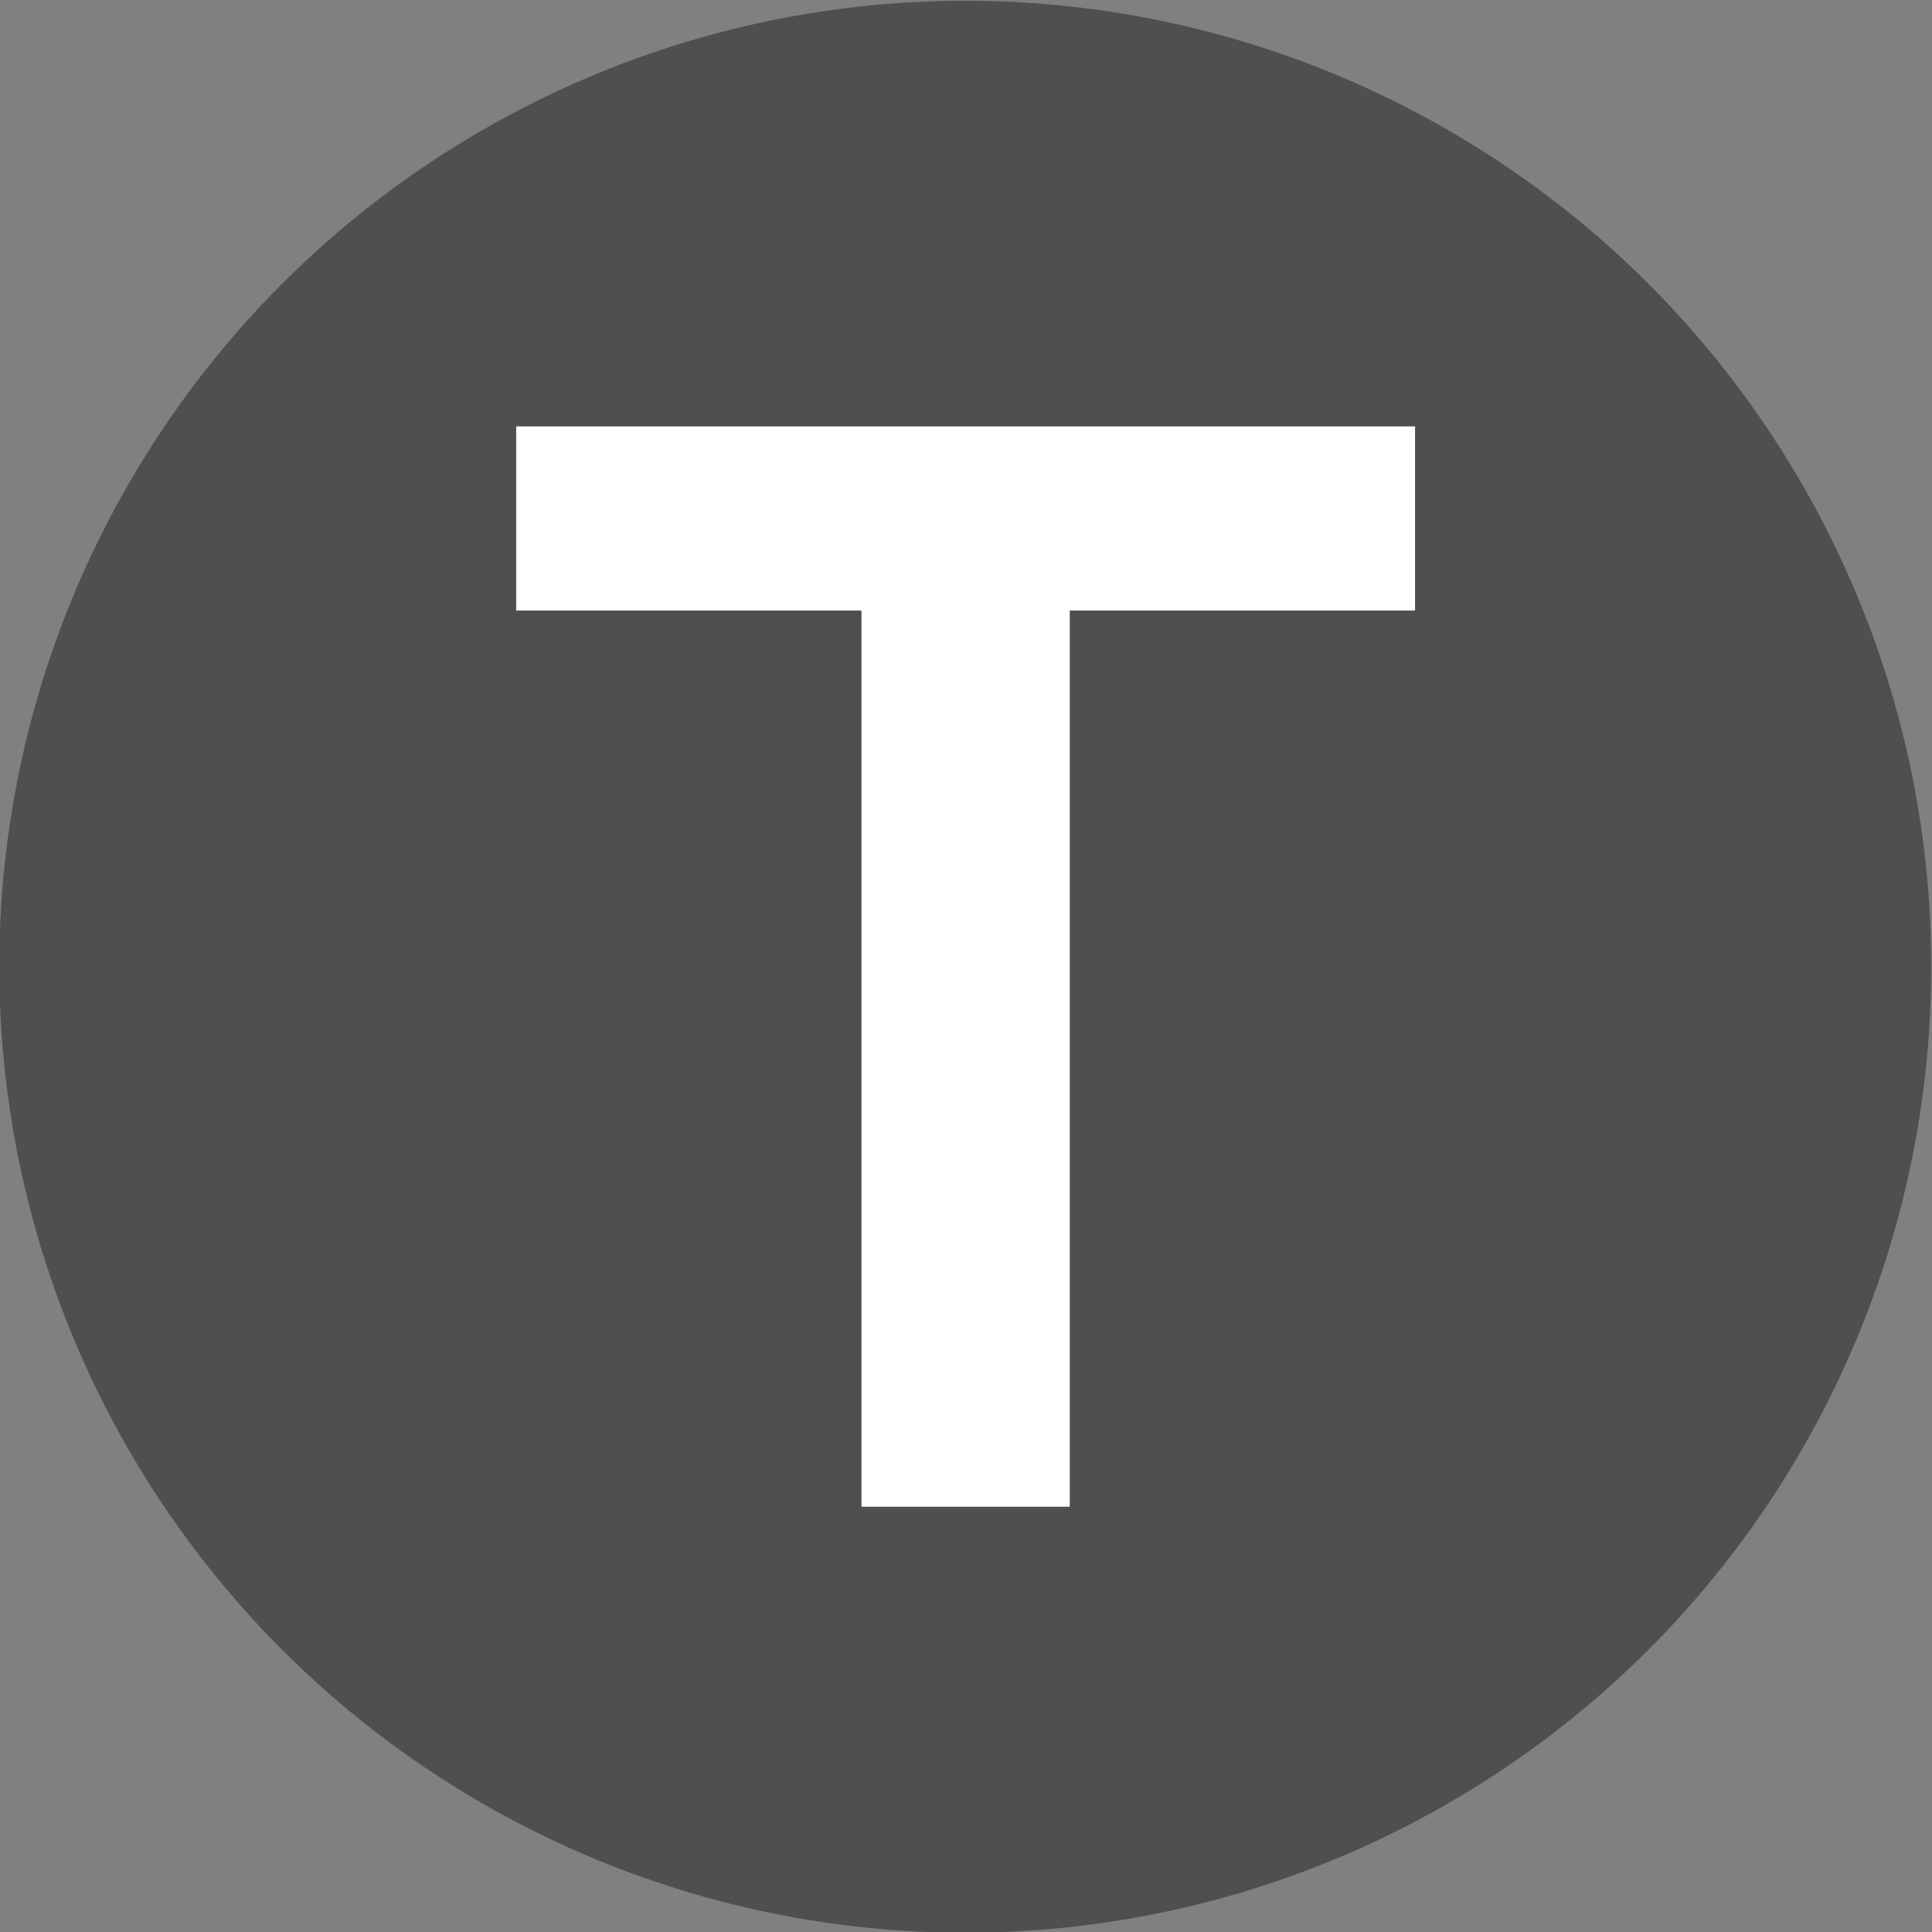
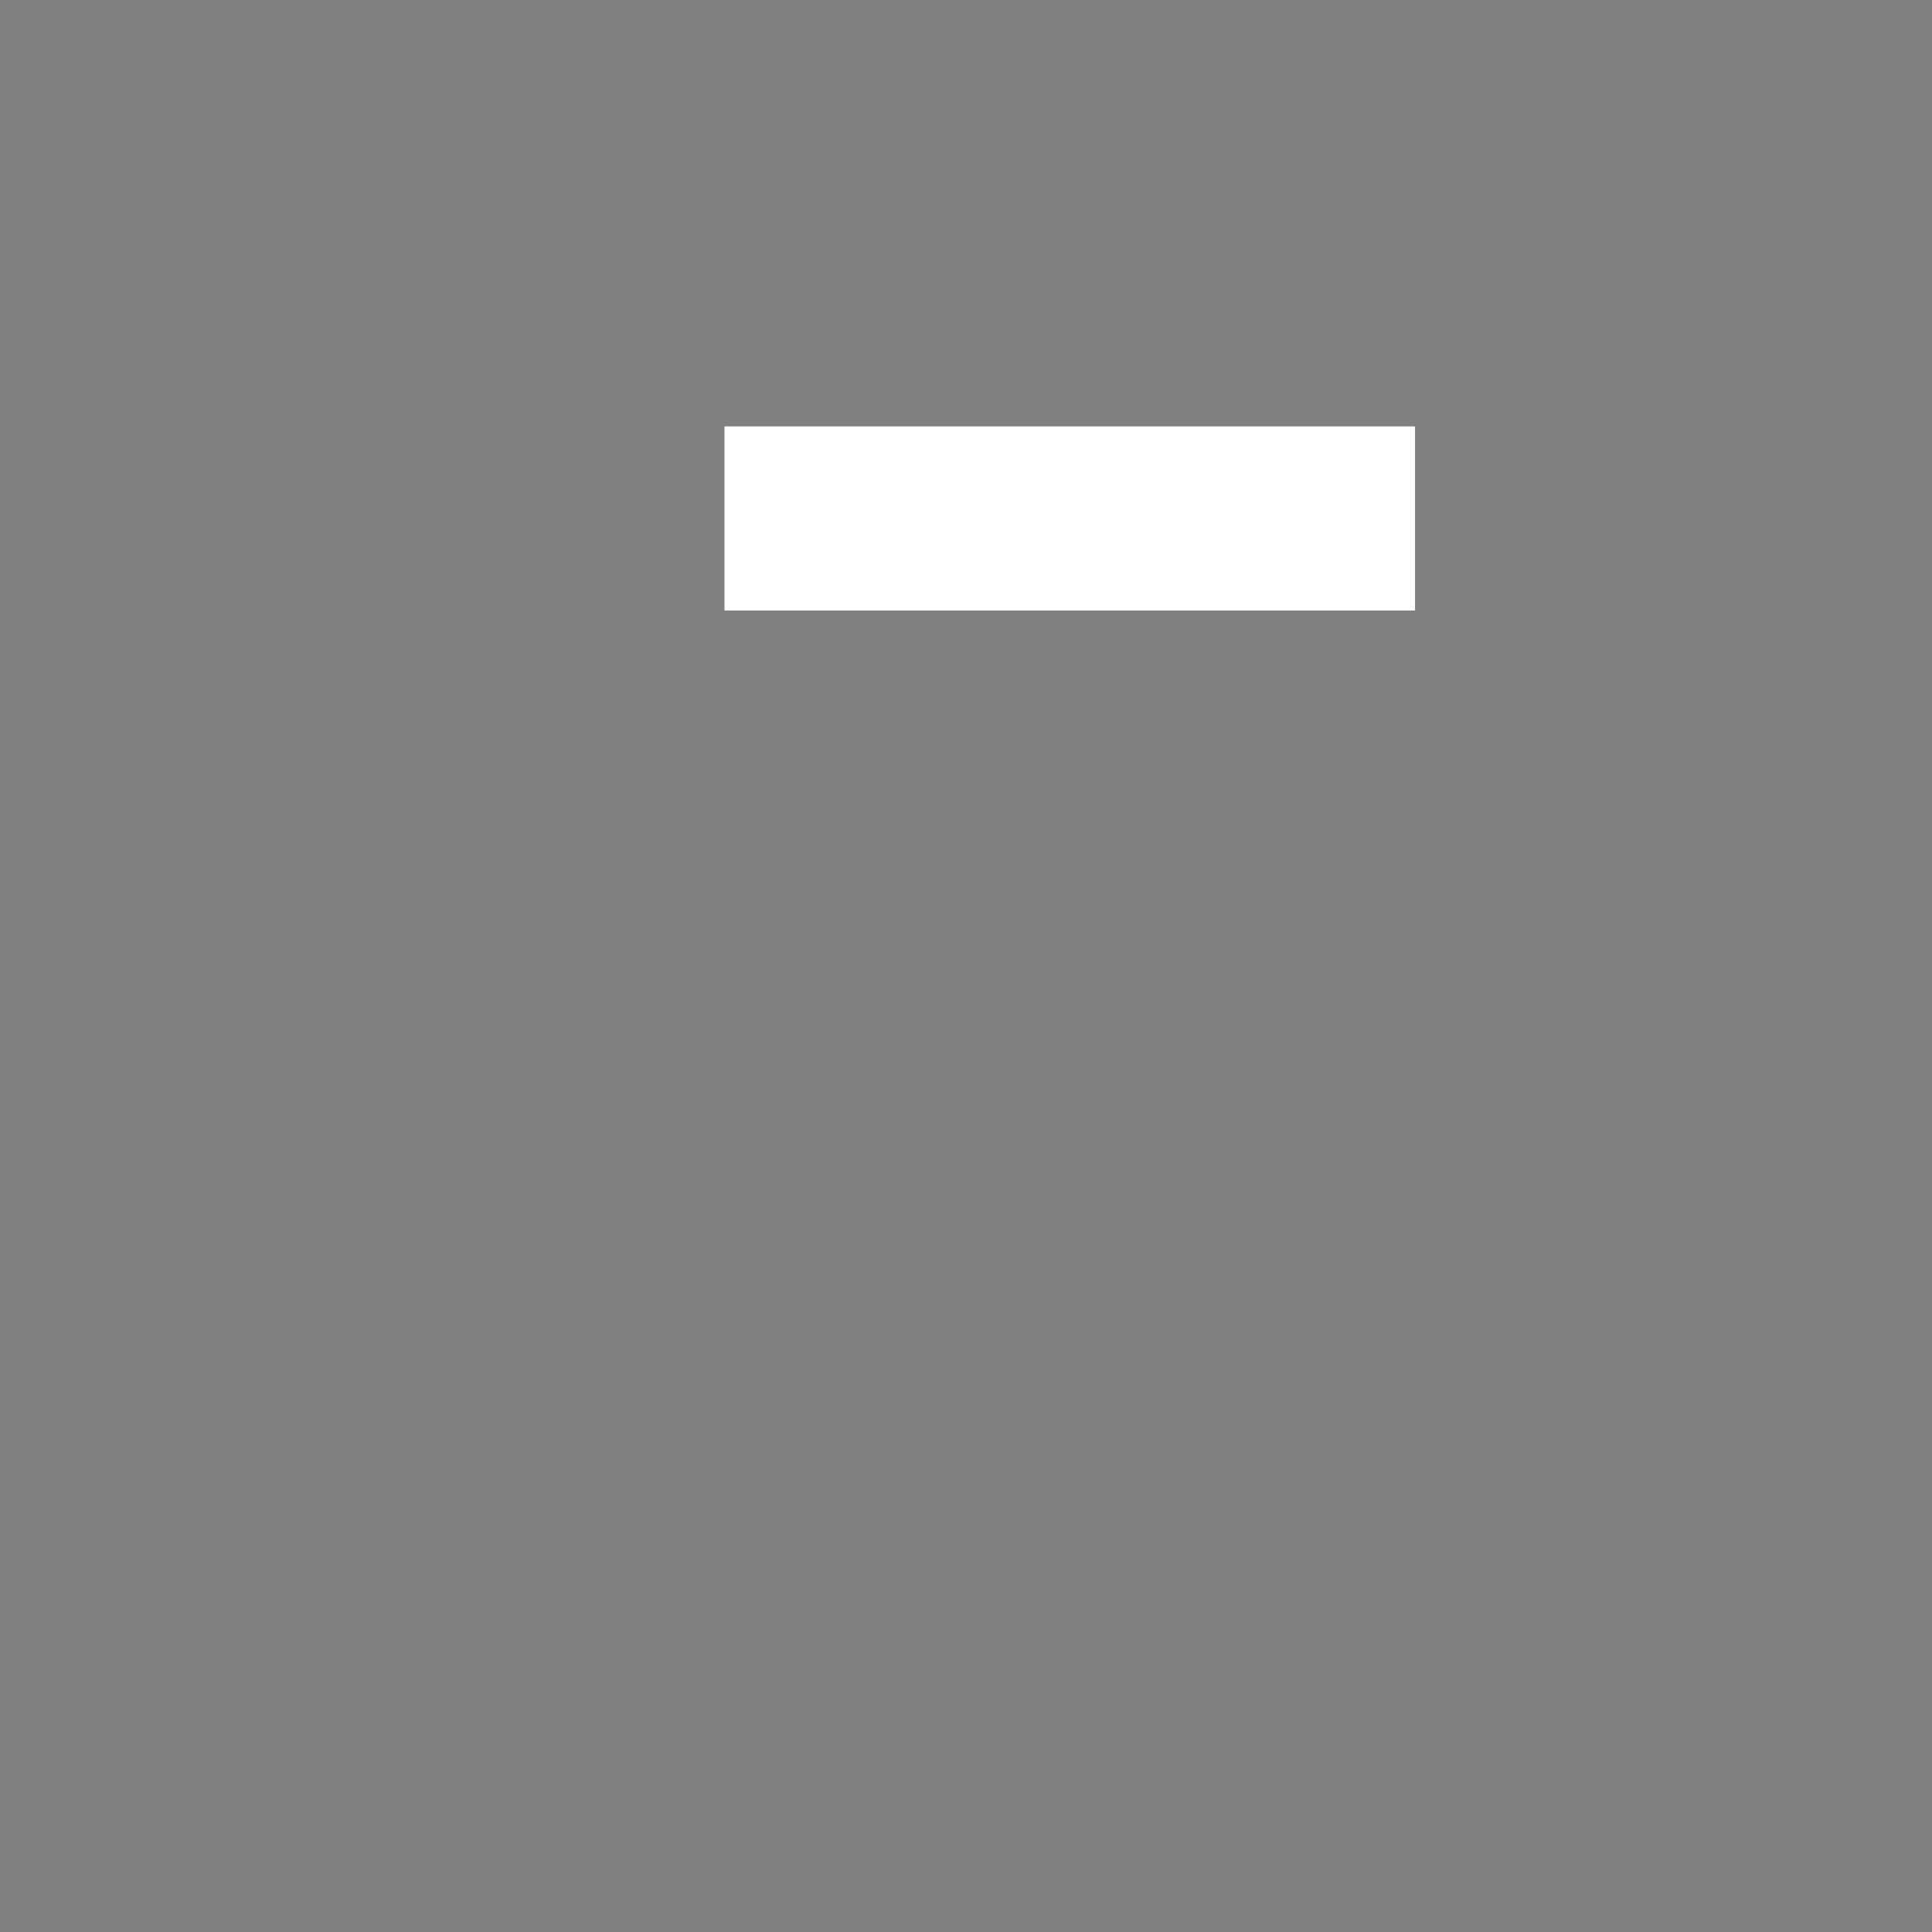
<svg xmlns="http://www.w3.org/2000/svg" version="1.1" id="Laag_1" x="0px" y="0px" viewBox="0 0 512 512" style="enable-background:new 0 0 512 512;" xml:space="preserve">
  <rect x="0" y="0" width="512" height="512" fill="#808080" stroke="none" />
  <style type="text/css"> .st0{fill:#4F4F51;} .st1{fill:#FFFFFF;} </style>
-   <circle class="st0" cx="255.8" cy="256.2" r="256" />
-   <path class="st1" d="M375,161.8h-91.5v237.5h-55.2V161.8h-91.5v-48.8H375V161.8L375,161.8z" />
+   <path class="st1" d="M375,161.8h-91.5v237.5V161.8h-91.5v-48.8H375V161.8L375,161.8z" />
</svg>